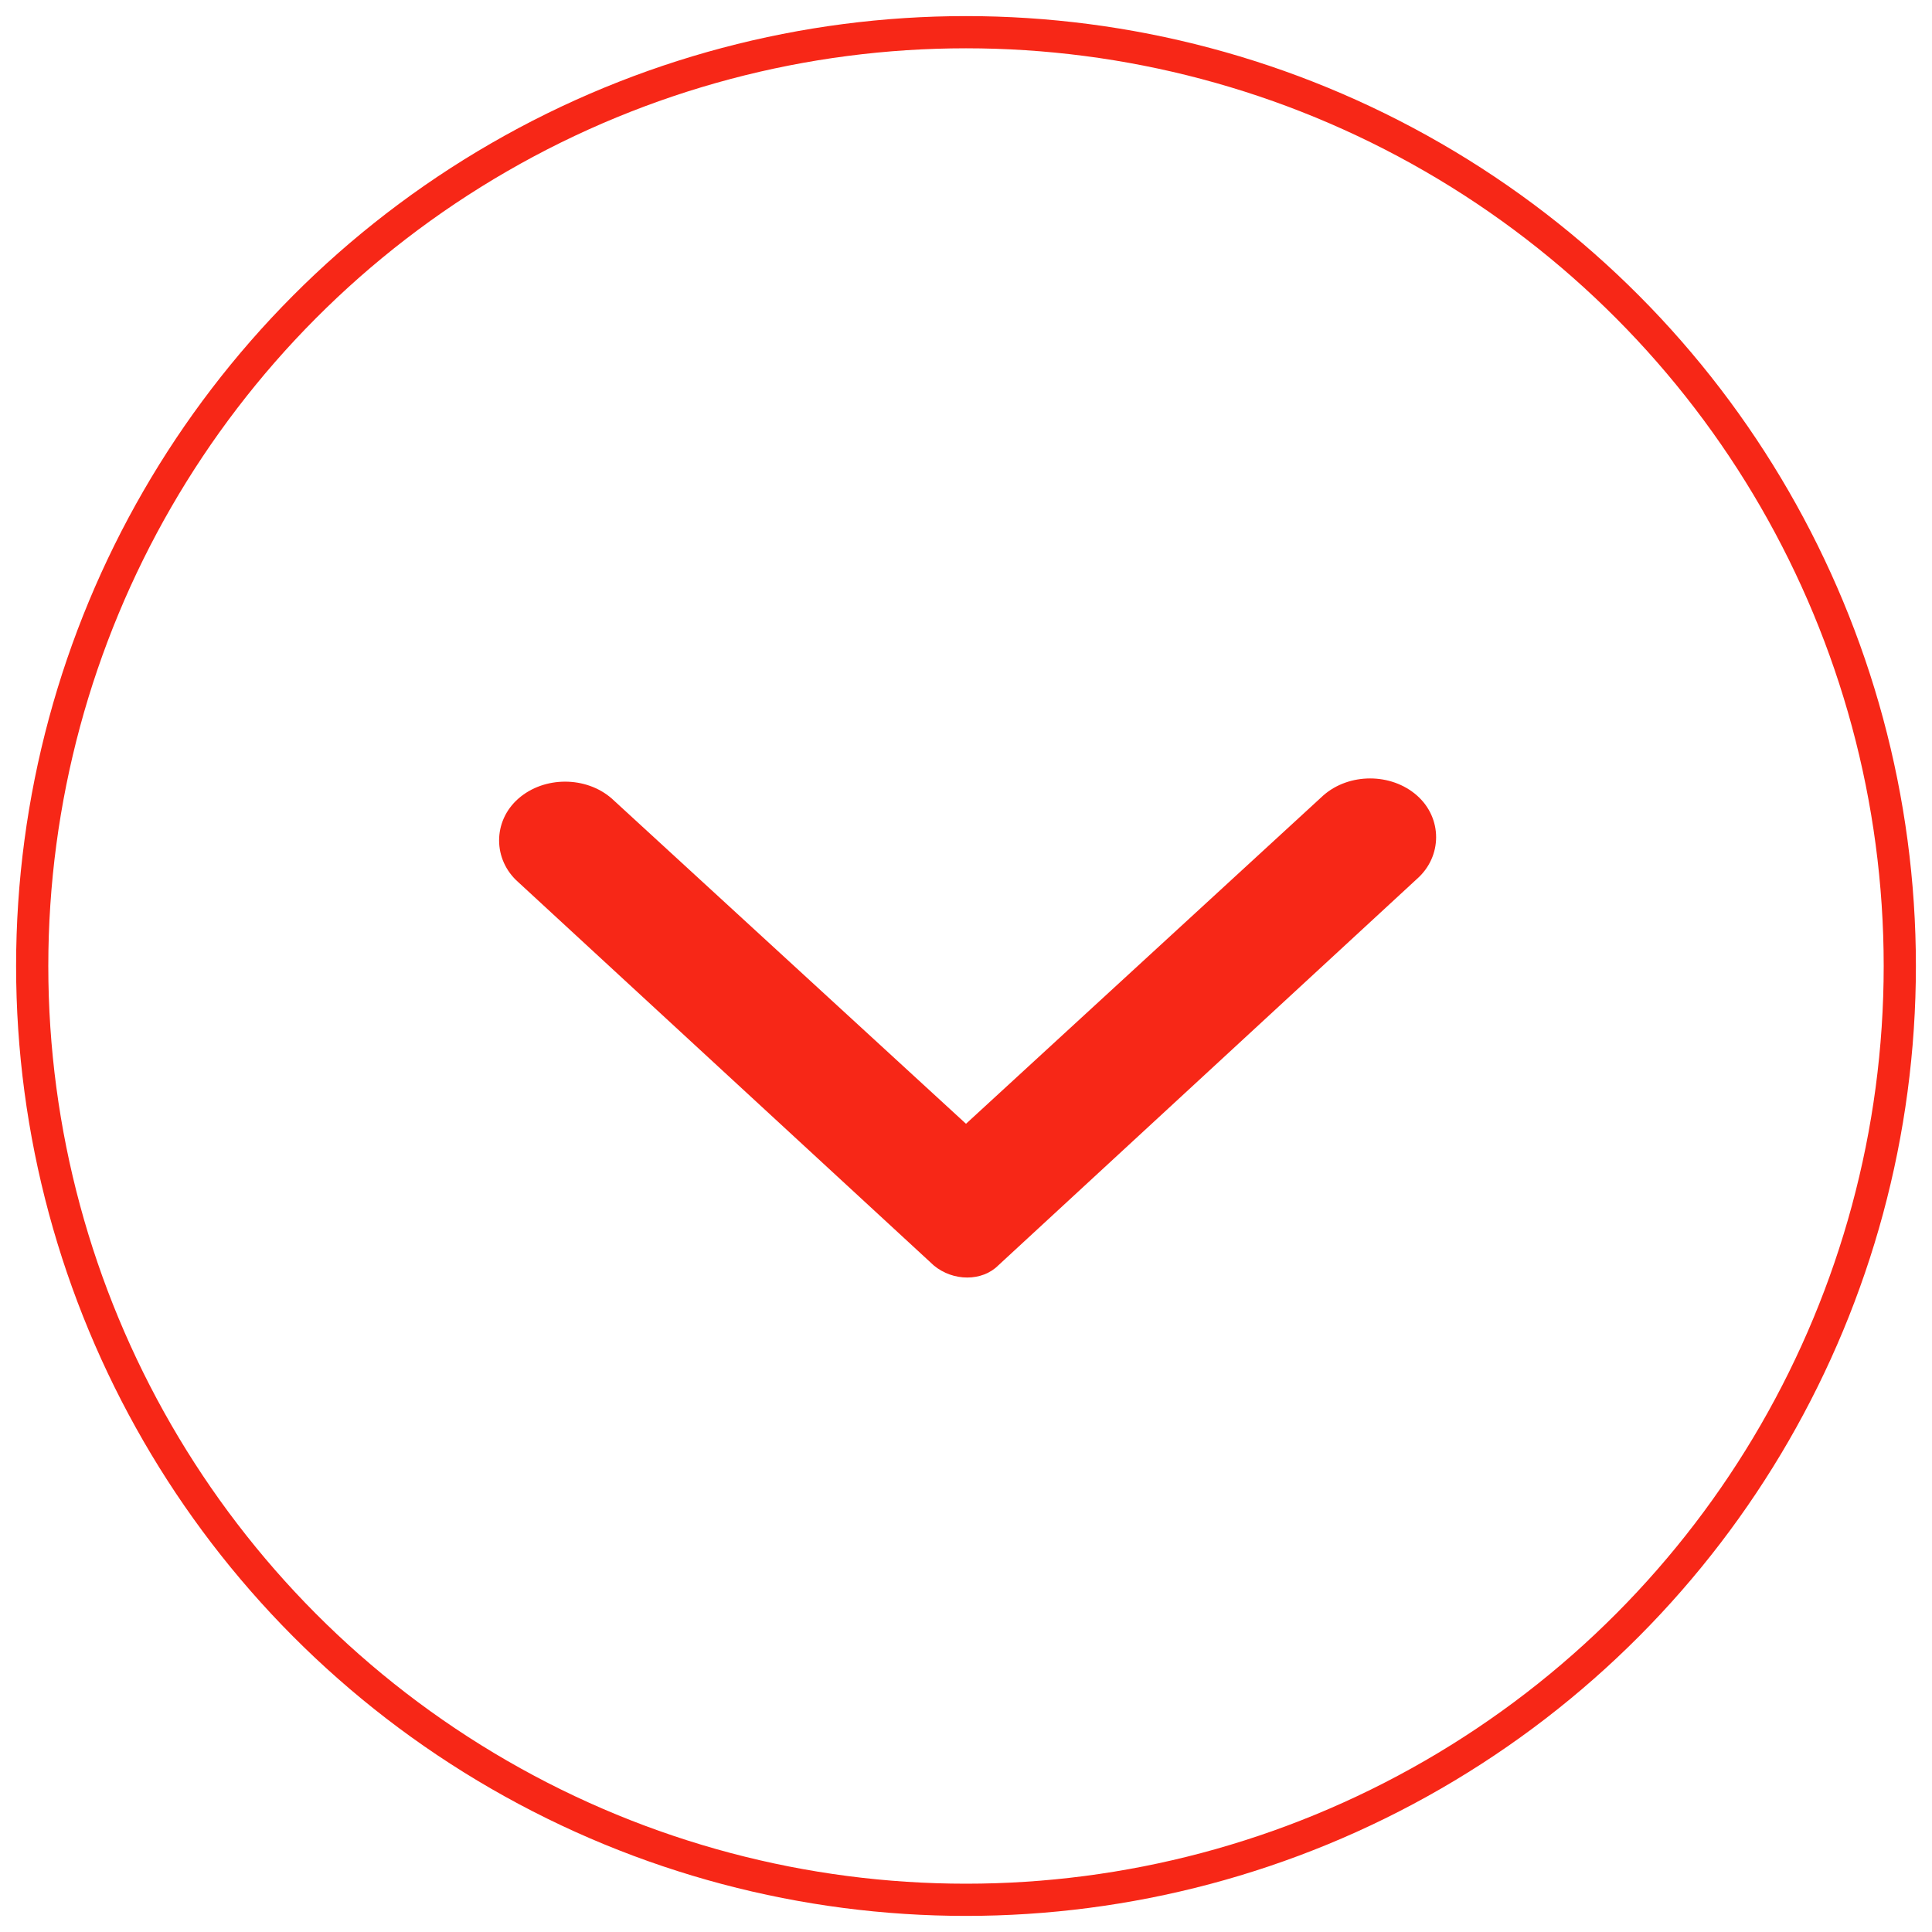
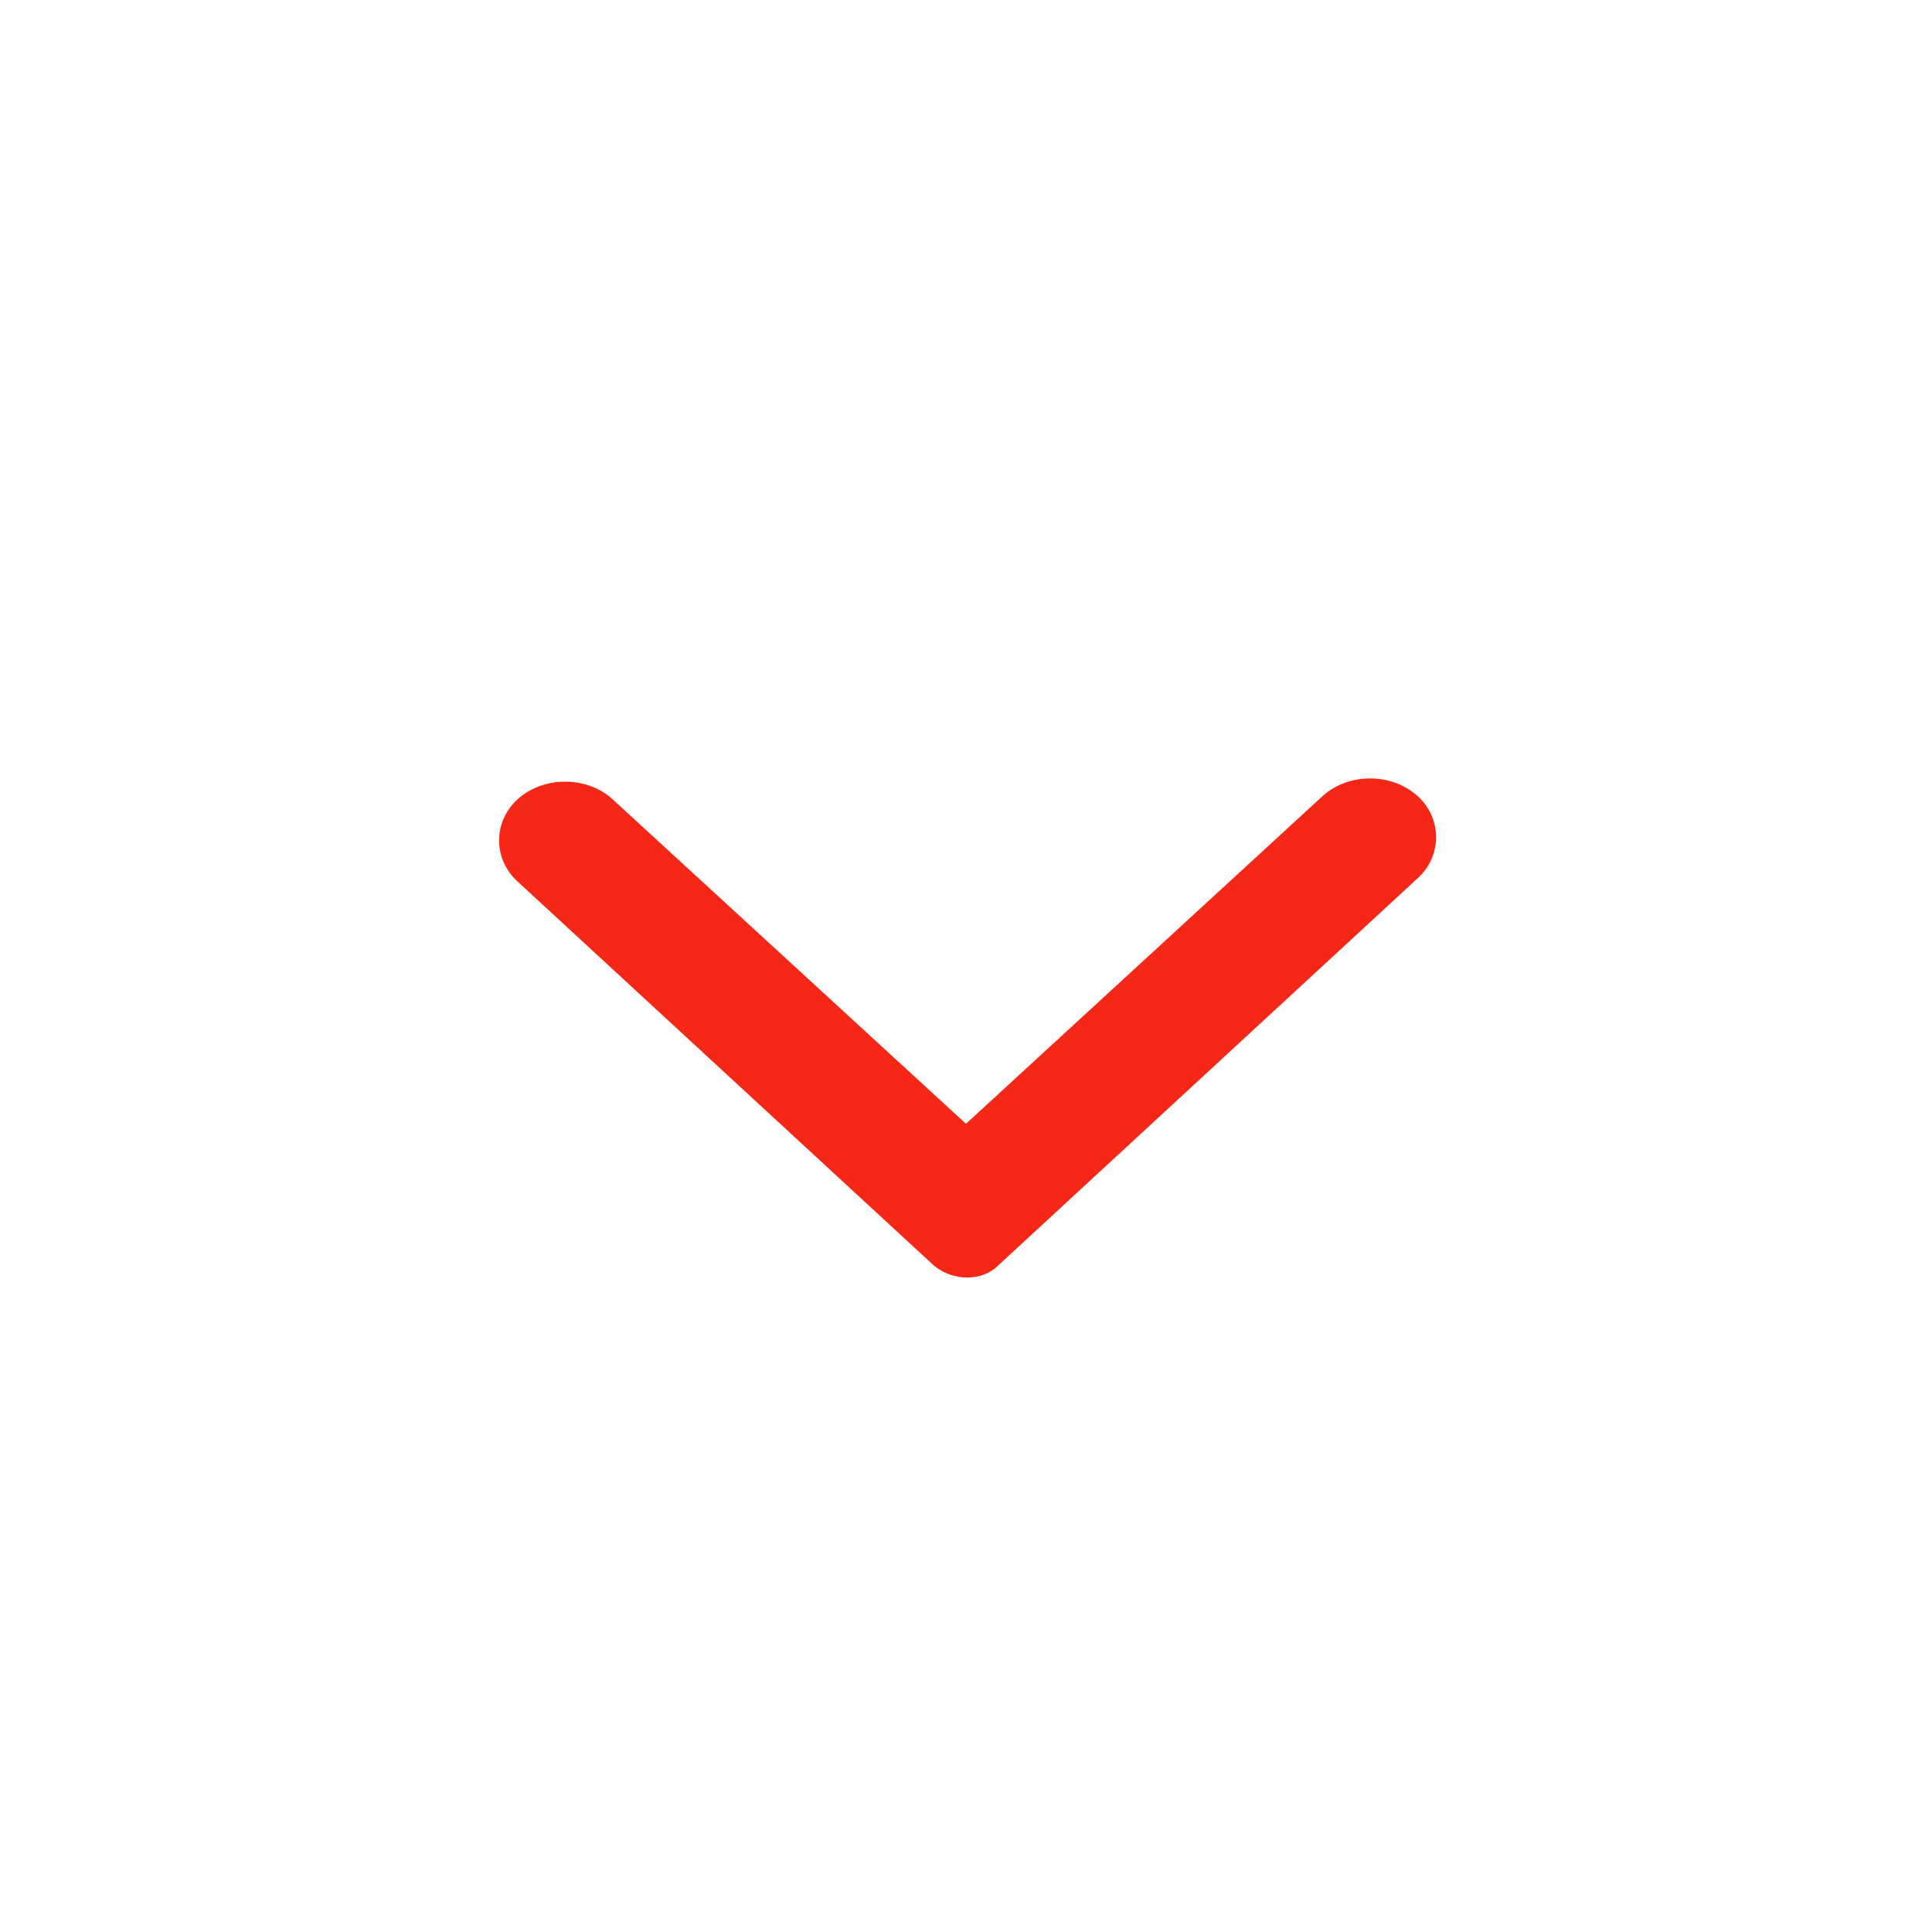
<svg xmlns="http://www.w3.org/2000/svg" version="1.1" id="Capa_1" x="0px" y="0px" viewBox="0 0 60 60" style="enable-background:new 0 0 60 60;" xml:space="preserve">
  <style type="text/css">
	.st0{fill:none;stroke:#F72717;stroke-miterlimit:10;}
	.st1{fill-rule:evenodd;clip-rule:evenodd;fill:#F72717;}
</style>
  <g>
-     <circle class="st0" cx="30" cy="30" r="29" />
-   </g>
+     </g>
  <path class="st1" d="M31,39.3c-0.5,0.5-1.4,0.5-2,0L16.1,27.4c-0.8-0.7-0.8-1.9,0-2.6c0.8-0.7,2.1-0.7,2.9,0l11,10.1l11.1-10.2  c0.8-0.7,2.1-0.7,2.9,0s0.8,1.9,0,2.6L31,39.3z" />
</svg>